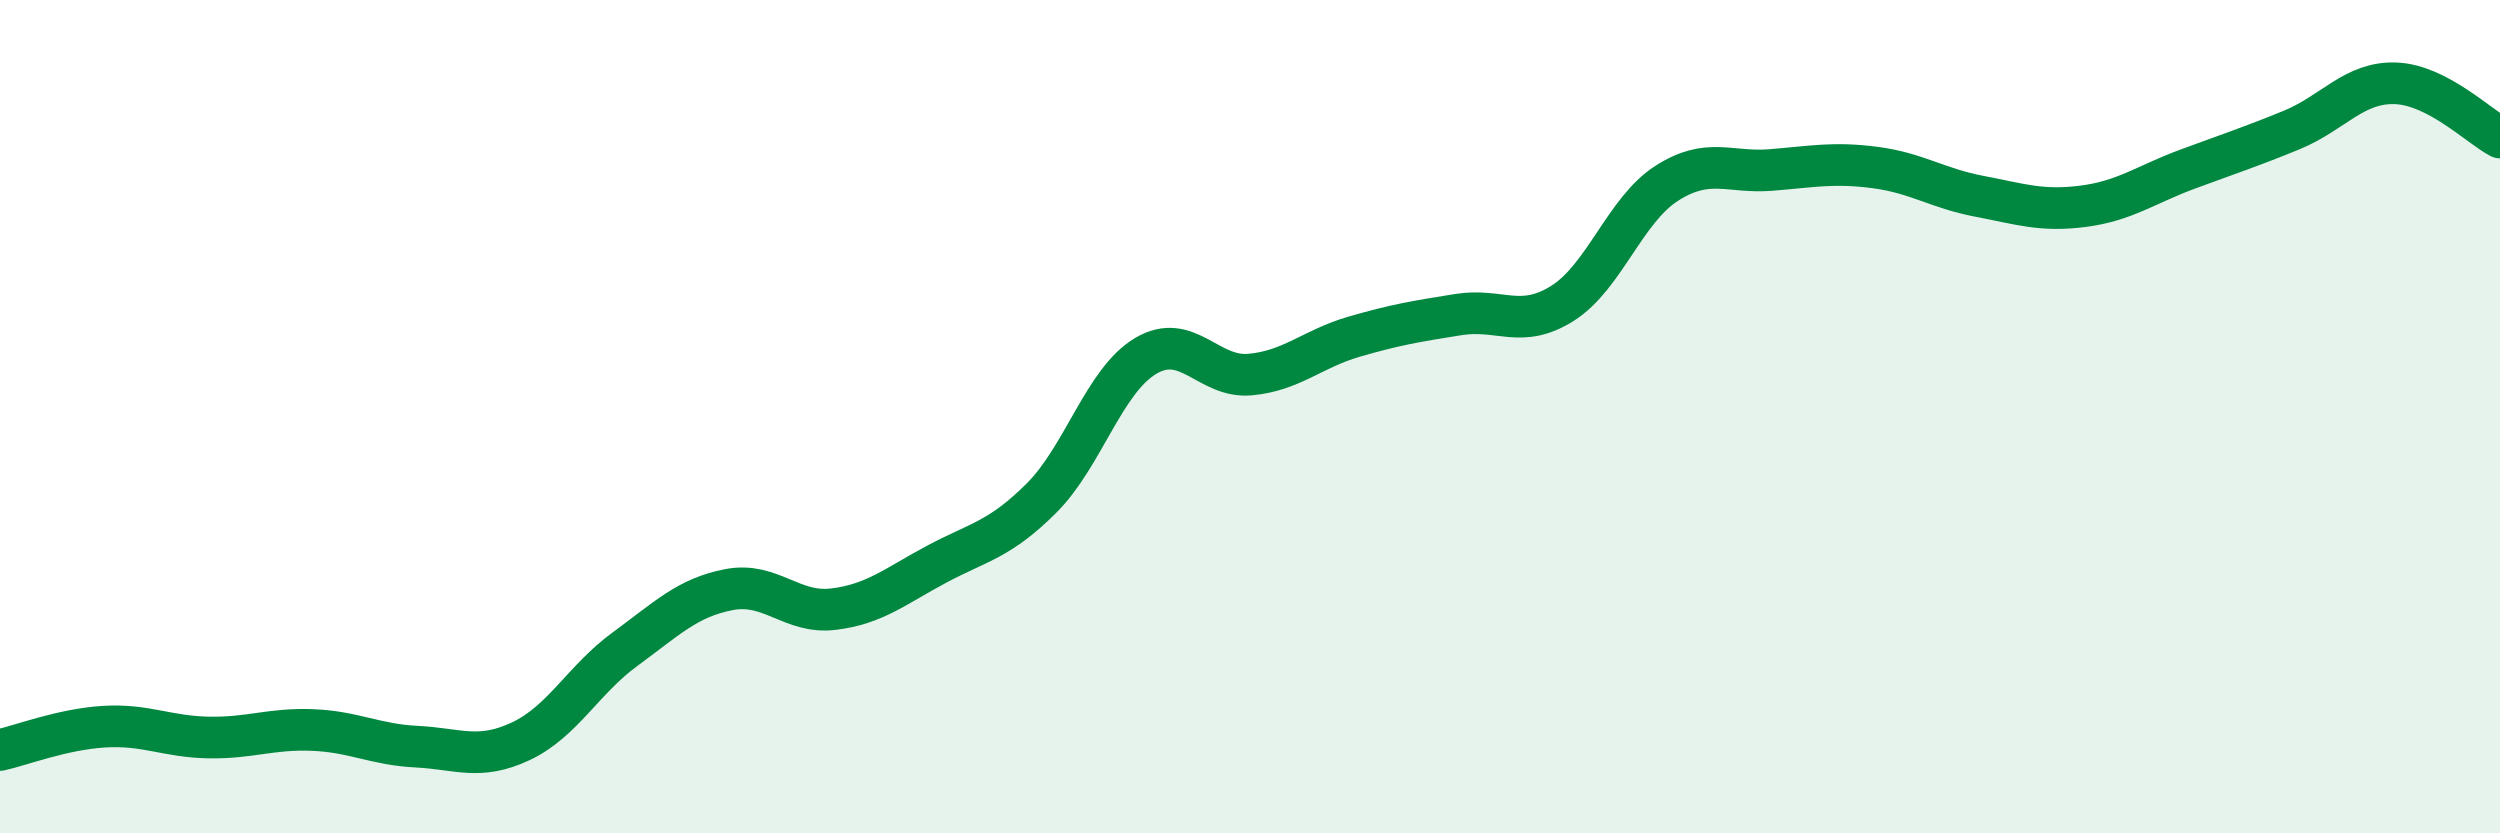
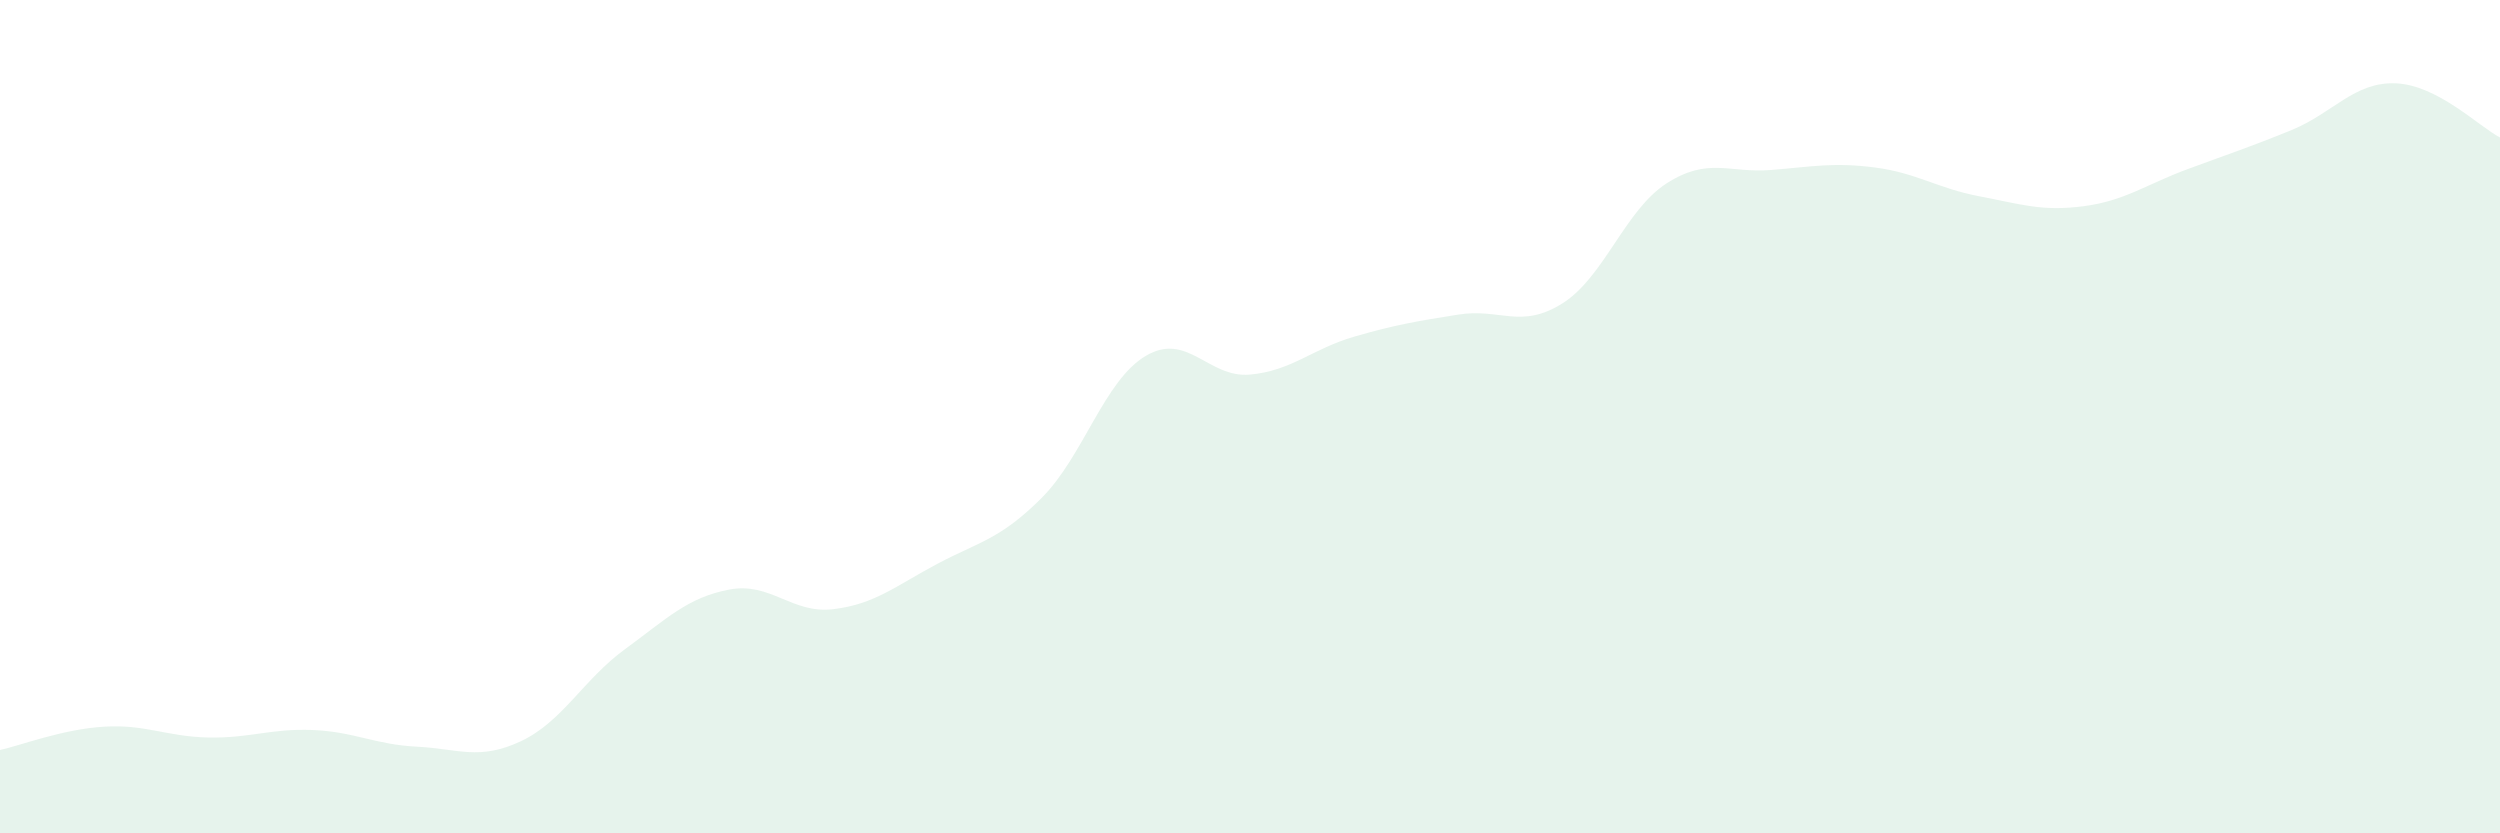
<svg xmlns="http://www.w3.org/2000/svg" width="60" height="20" viewBox="0 0 60 20">
  <path d="M 0,18 C 0.5,17.89 1.5,17.5 2.5,17.44 C 3.5,17.38 4,17.68 5,17.7 C 6,17.72 6.5,17.48 7.5,17.52 C 8.5,17.56 9,17.87 10,17.92 C 11,17.97 11.5,18.26 12.5,17.79 C 13.5,17.32 14,16.31 15,15.58 C 16,14.85 16.5,14.34 17.5,14.15 C 18.5,13.96 19,14.74 20,14.62 C 21,14.5 21.5,14.06 22.5,13.53 C 23.5,13 24,12.95 25,11.95 C 26,10.95 26.5,9.13 27.5,8.54 C 28.5,7.95 29,9.08 30,8.99 C 31,8.9 31.5,8.37 32.5,8.08 C 33.5,7.79 34,7.71 35,7.55 C 36,7.39 36.5,7.91 37.5,7.28 C 38.5,6.65 39,5.04 40,4.4 C 41,3.76 41.5,4.16 42.5,4.08 C 43.5,4 44,3.89 45,4.02 C 46,4.15 46.5,4.52 47.5,4.71 C 48.5,4.9 49,5.08 50,4.95 C 51,4.82 51.5,4.43 52.5,4.06 C 53.5,3.69 54,3.53 55,3.12 C 56,2.71 56.5,1.96 57.5,2 C 58.5,2.04 59.5,3.04 60,3.3L60 20L0 20Z" fill="#008740" opacity="0.1" stroke-linecap="round" stroke-linejoin="round" />
-   <path d="M 0,18 C 0.5,17.89 1.5,17.5 2.5,17.44 C 3.5,17.38 4,17.68 5,17.7 C 6,17.72 6.5,17.48 7.5,17.52 C 8.5,17.56 9,17.87 10,17.92 C 11,17.97 11.5,18.26 12.5,17.79 C 13.5,17.32 14,16.31 15,15.58 C 16,14.85 16.5,14.34 17.5,14.15 C 18.5,13.96 19,14.74 20,14.62 C 21,14.5 21.5,14.06 22.5,13.53 C 23.5,13 24,12.95 25,11.95 C 26,10.95 26.5,9.13 27.5,8.54 C 28.5,7.95 29,9.08 30,8.99 C 31,8.9 31.5,8.37 32.5,8.08 C 33.5,7.79 34,7.71 35,7.55 C 36,7.39 36.5,7.91 37.5,7.28 C 38.5,6.65 39,5.04 40,4.4 C 41,3.76 41.5,4.16 42.5,4.08 C 43.5,4 44,3.89 45,4.02 C 46,4.15 46.5,4.52 47.5,4.71 C 48.5,4.9 49,5.08 50,4.95 C 51,4.82 51.5,4.43 52.5,4.06 C 53.5,3.69 54,3.53 55,3.12 C 56,2.71 56.5,1.96 57.5,2 C 58.5,2.04 59.5,3.04 60,3.3" stroke="#008740" stroke-width="1" fill="none" stroke-linecap="round" stroke-linejoin="round" />
</svg>